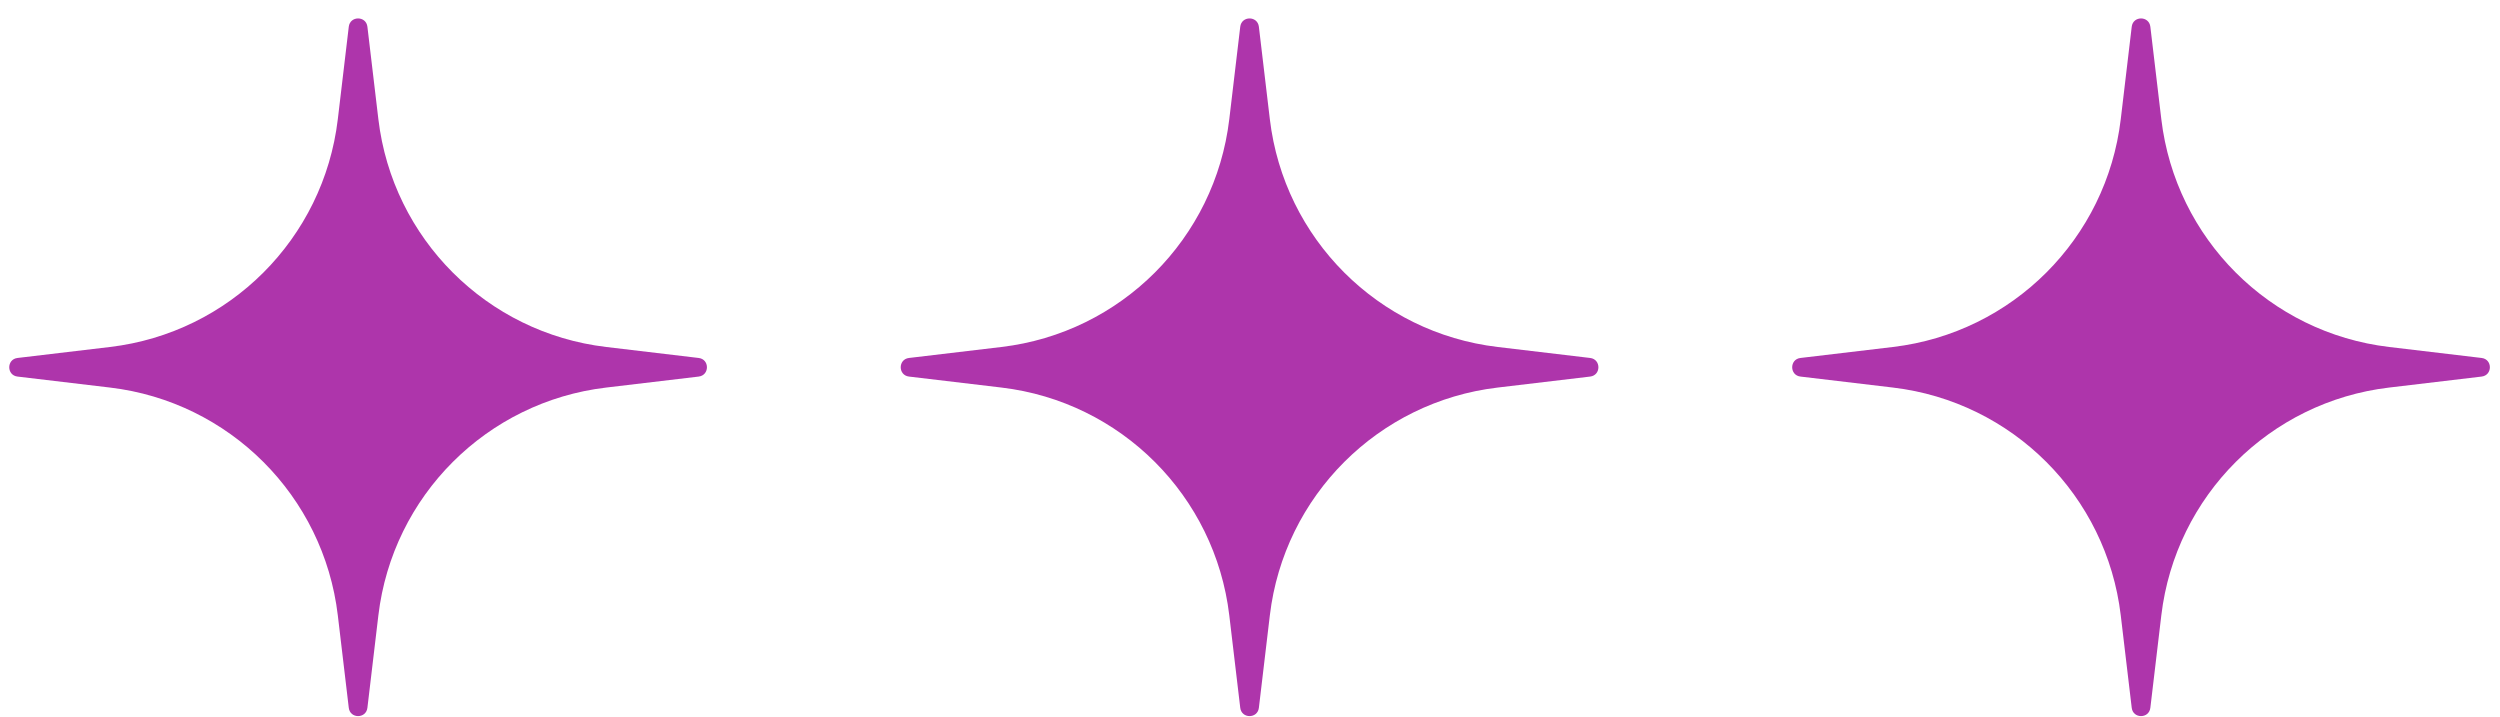
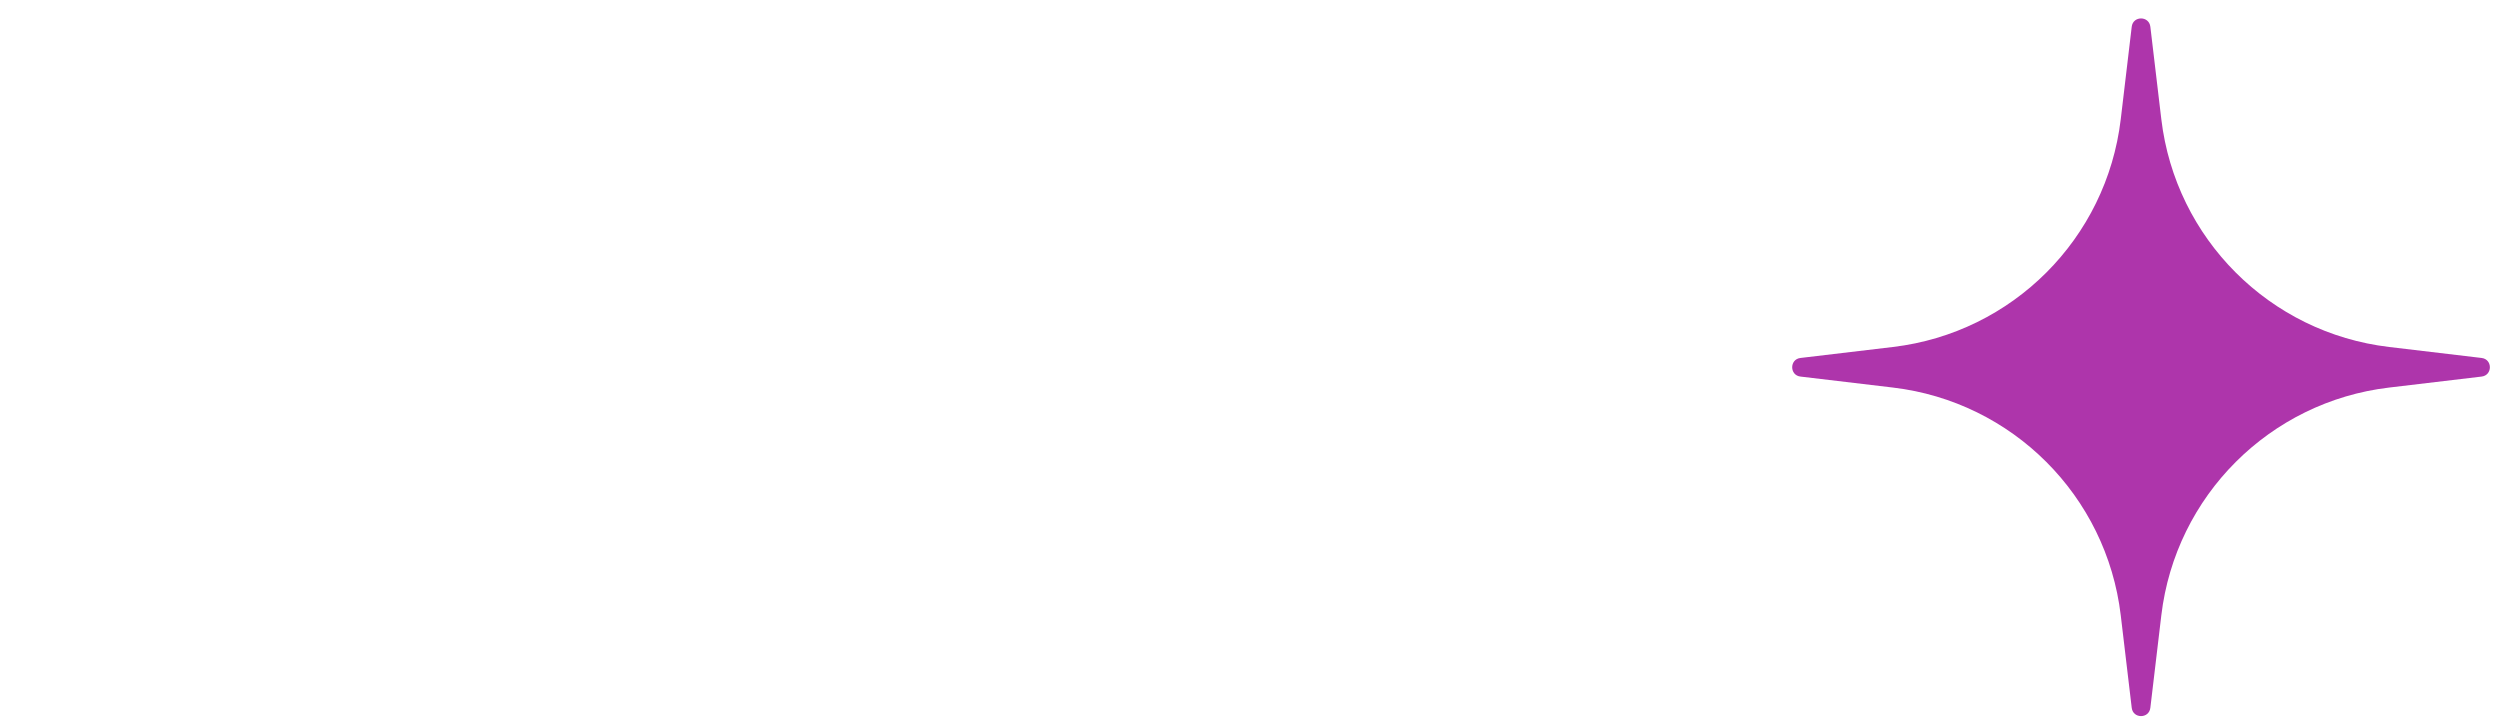
<svg xmlns="http://www.w3.org/2000/svg" width="129" height="37" viewBox="0 0 129 37" fill="none">
-   <path d="M17.997 1.378C18.065 0.809 18.89 0.809 18.958 1.378L19.524 6.151C20.256 12.314 25.115 17.173 31.278 17.904L36.051 18.471C36.62 18.538 36.62 19.364 36.051 19.431L31.278 19.998C25.115 20.729 20.256 25.588 19.524 31.752L18.958 36.524C18.89 37.093 18.065 37.093 17.997 36.524L17.431 31.752C16.7 25.588 11.84 20.729 5.677 19.998L0.904 19.431C0.335 19.364 0.335 18.538 0.904 18.471L5.677 17.904C11.84 17.173 16.7 12.314 17.431 6.151L17.997 1.378Z" fill="#AE35AB" />
-   <path d="M63.997 1.378C64.065 0.809 64.89 0.809 64.958 1.378L65.524 6.151C66.255 12.314 71.115 17.173 77.278 17.904L82.051 18.471C82.62 18.538 82.62 19.364 82.051 19.431L77.278 19.998C71.115 20.729 66.255 25.588 65.524 31.752L64.958 36.524C64.89 37.093 64.065 37.093 63.997 36.524L63.431 31.752C62.7 25.588 57.84 20.729 51.677 19.998L46.904 19.431C46.335 19.364 46.335 18.538 46.904 18.471L51.677 17.904C57.84 17.173 62.7 12.314 63.431 6.151L63.997 1.378Z" fill="#AE35AB" />
  <path d="M109.997 1.378C110.065 0.809 110.89 0.809 110.958 1.378L111.524 6.151C112.256 12.314 117.115 17.173 123.278 17.904L128.051 18.471C128.62 18.538 128.62 19.364 128.051 19.431L123.278 19.998C117.115 20.729 112.256 25.588 111.524 31.752L110.958 36.524C110.89 37.093 110.065 37.093 109.997 36.524L109.431 31.752C108.7 25.588 103.84 20.729 97.677 19.998L92.904 19.431C92.335 19.364 92.335 18.538 92.904 18.471L97.677 17.904C103.84 17.173 108.7 12.314 109.431 6.151L109.997 1.378Z" fill="#AE35AB" />
</svg>